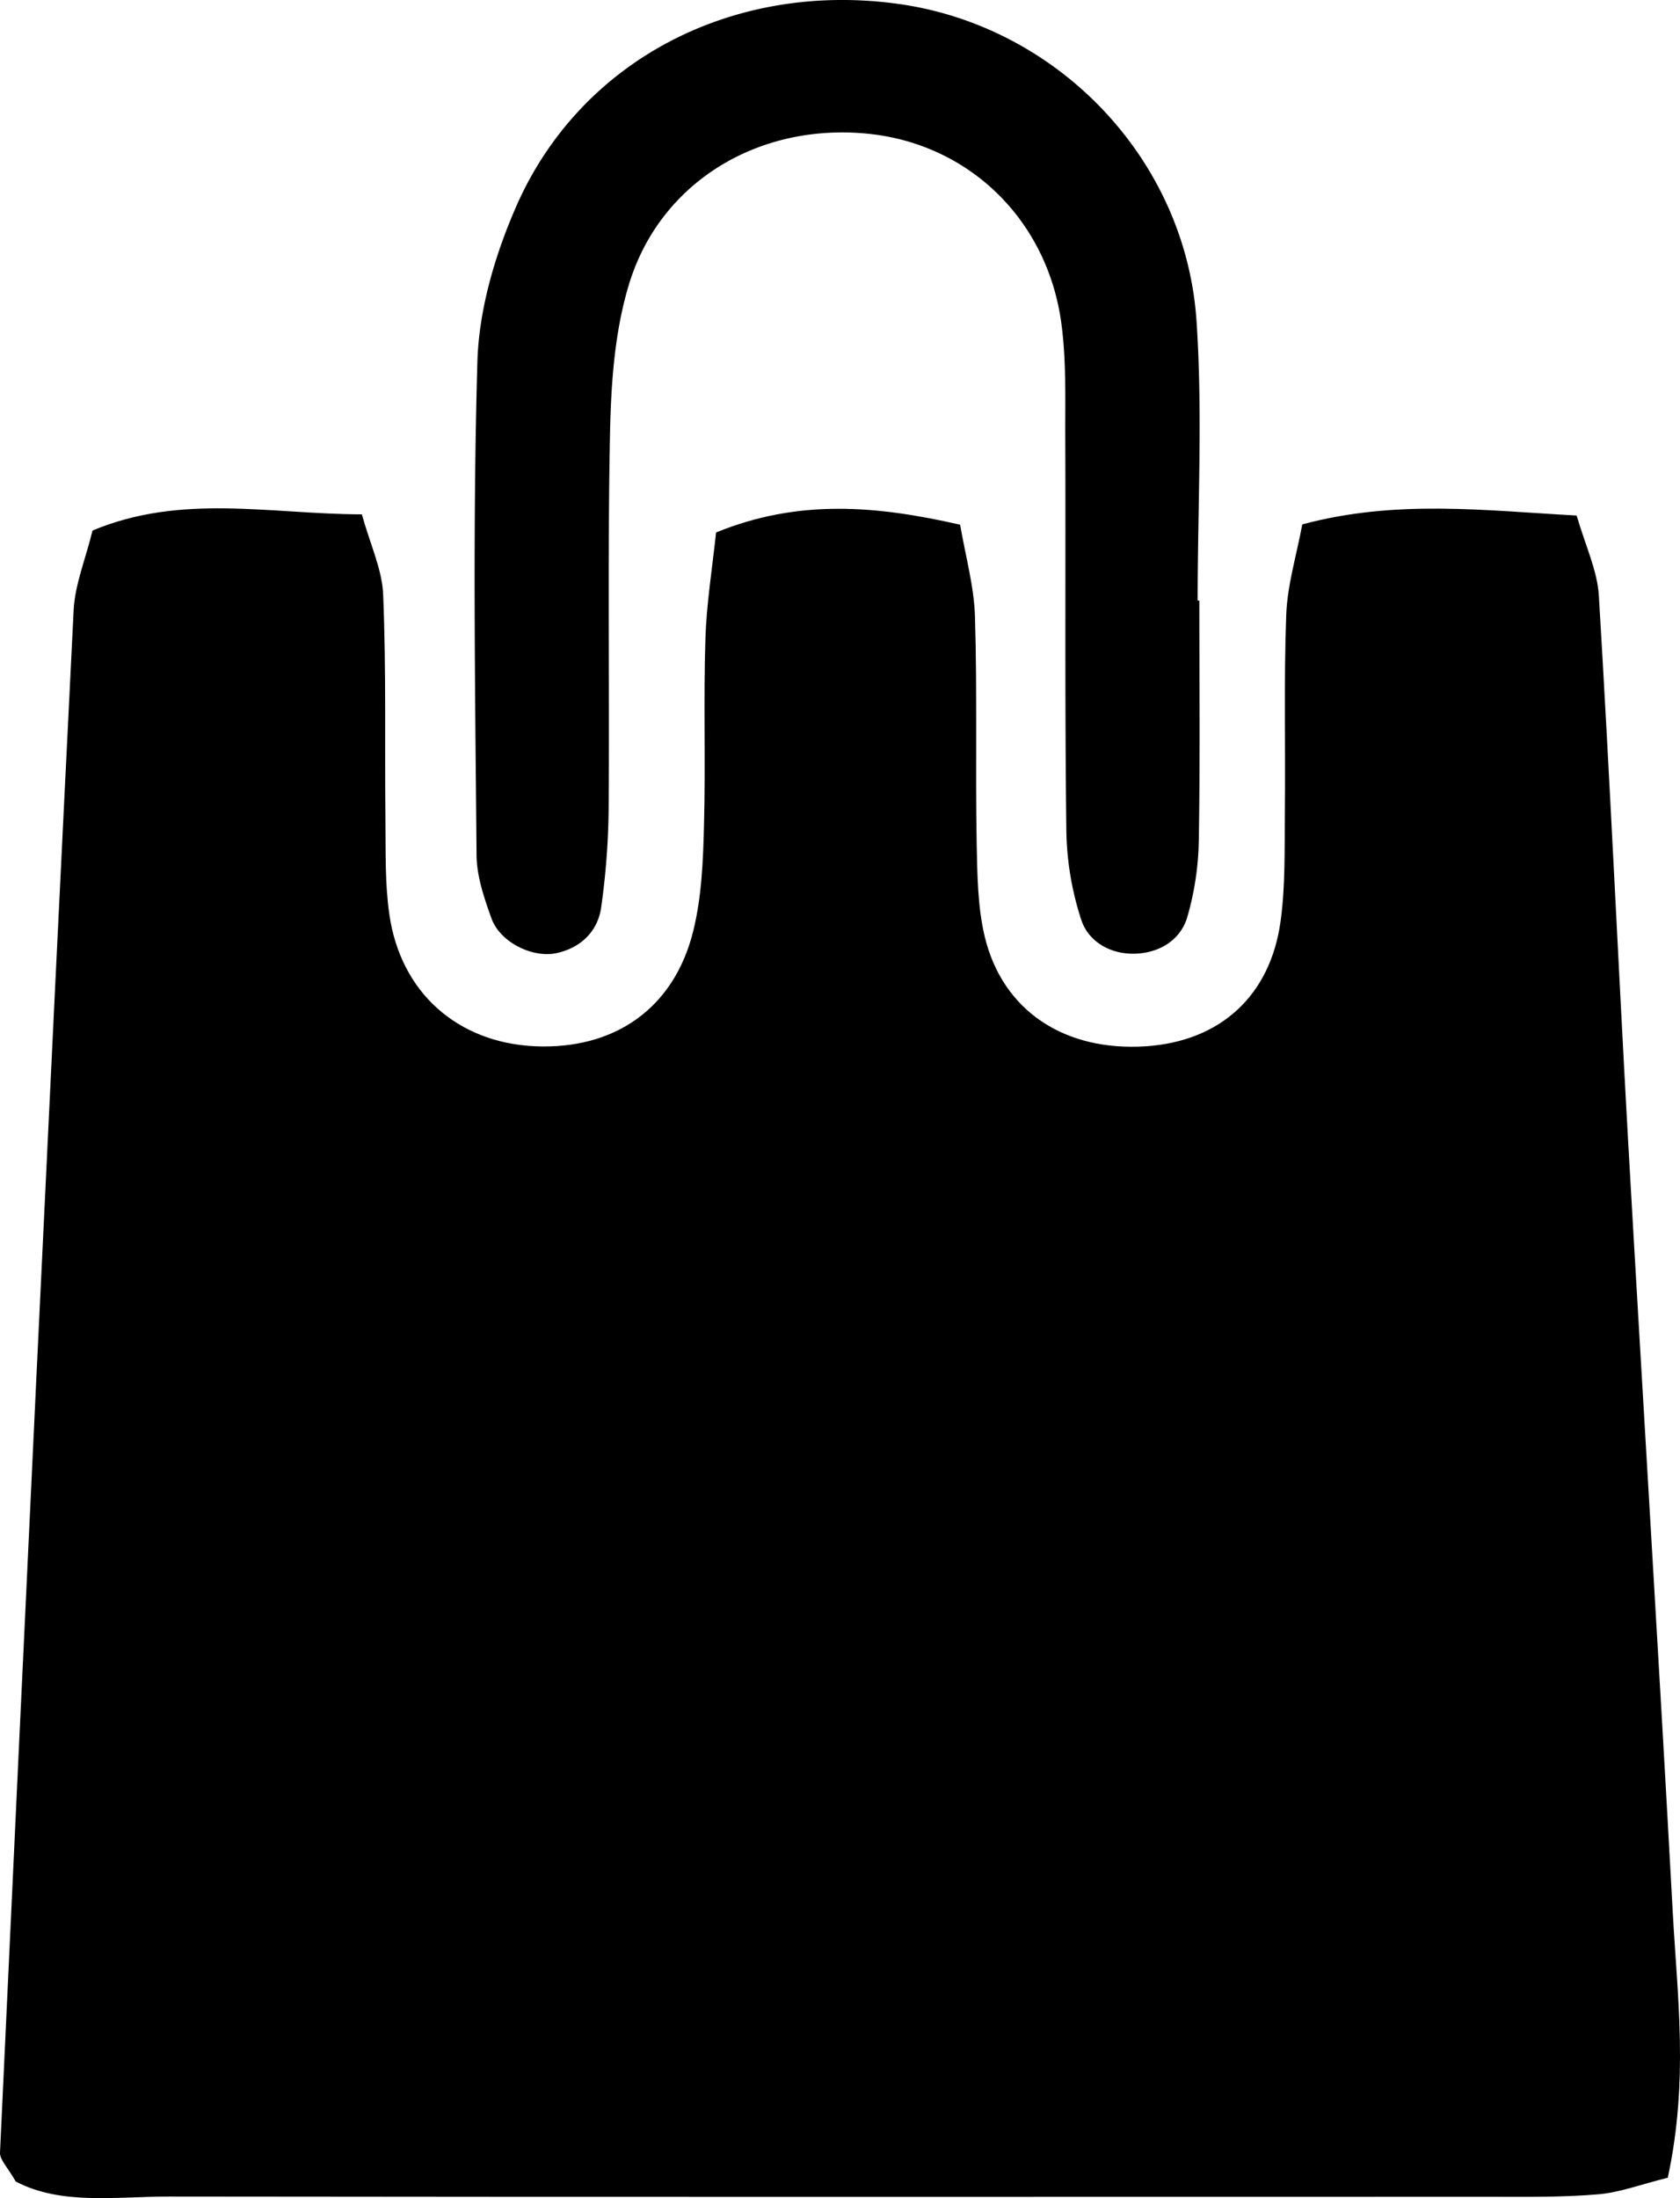
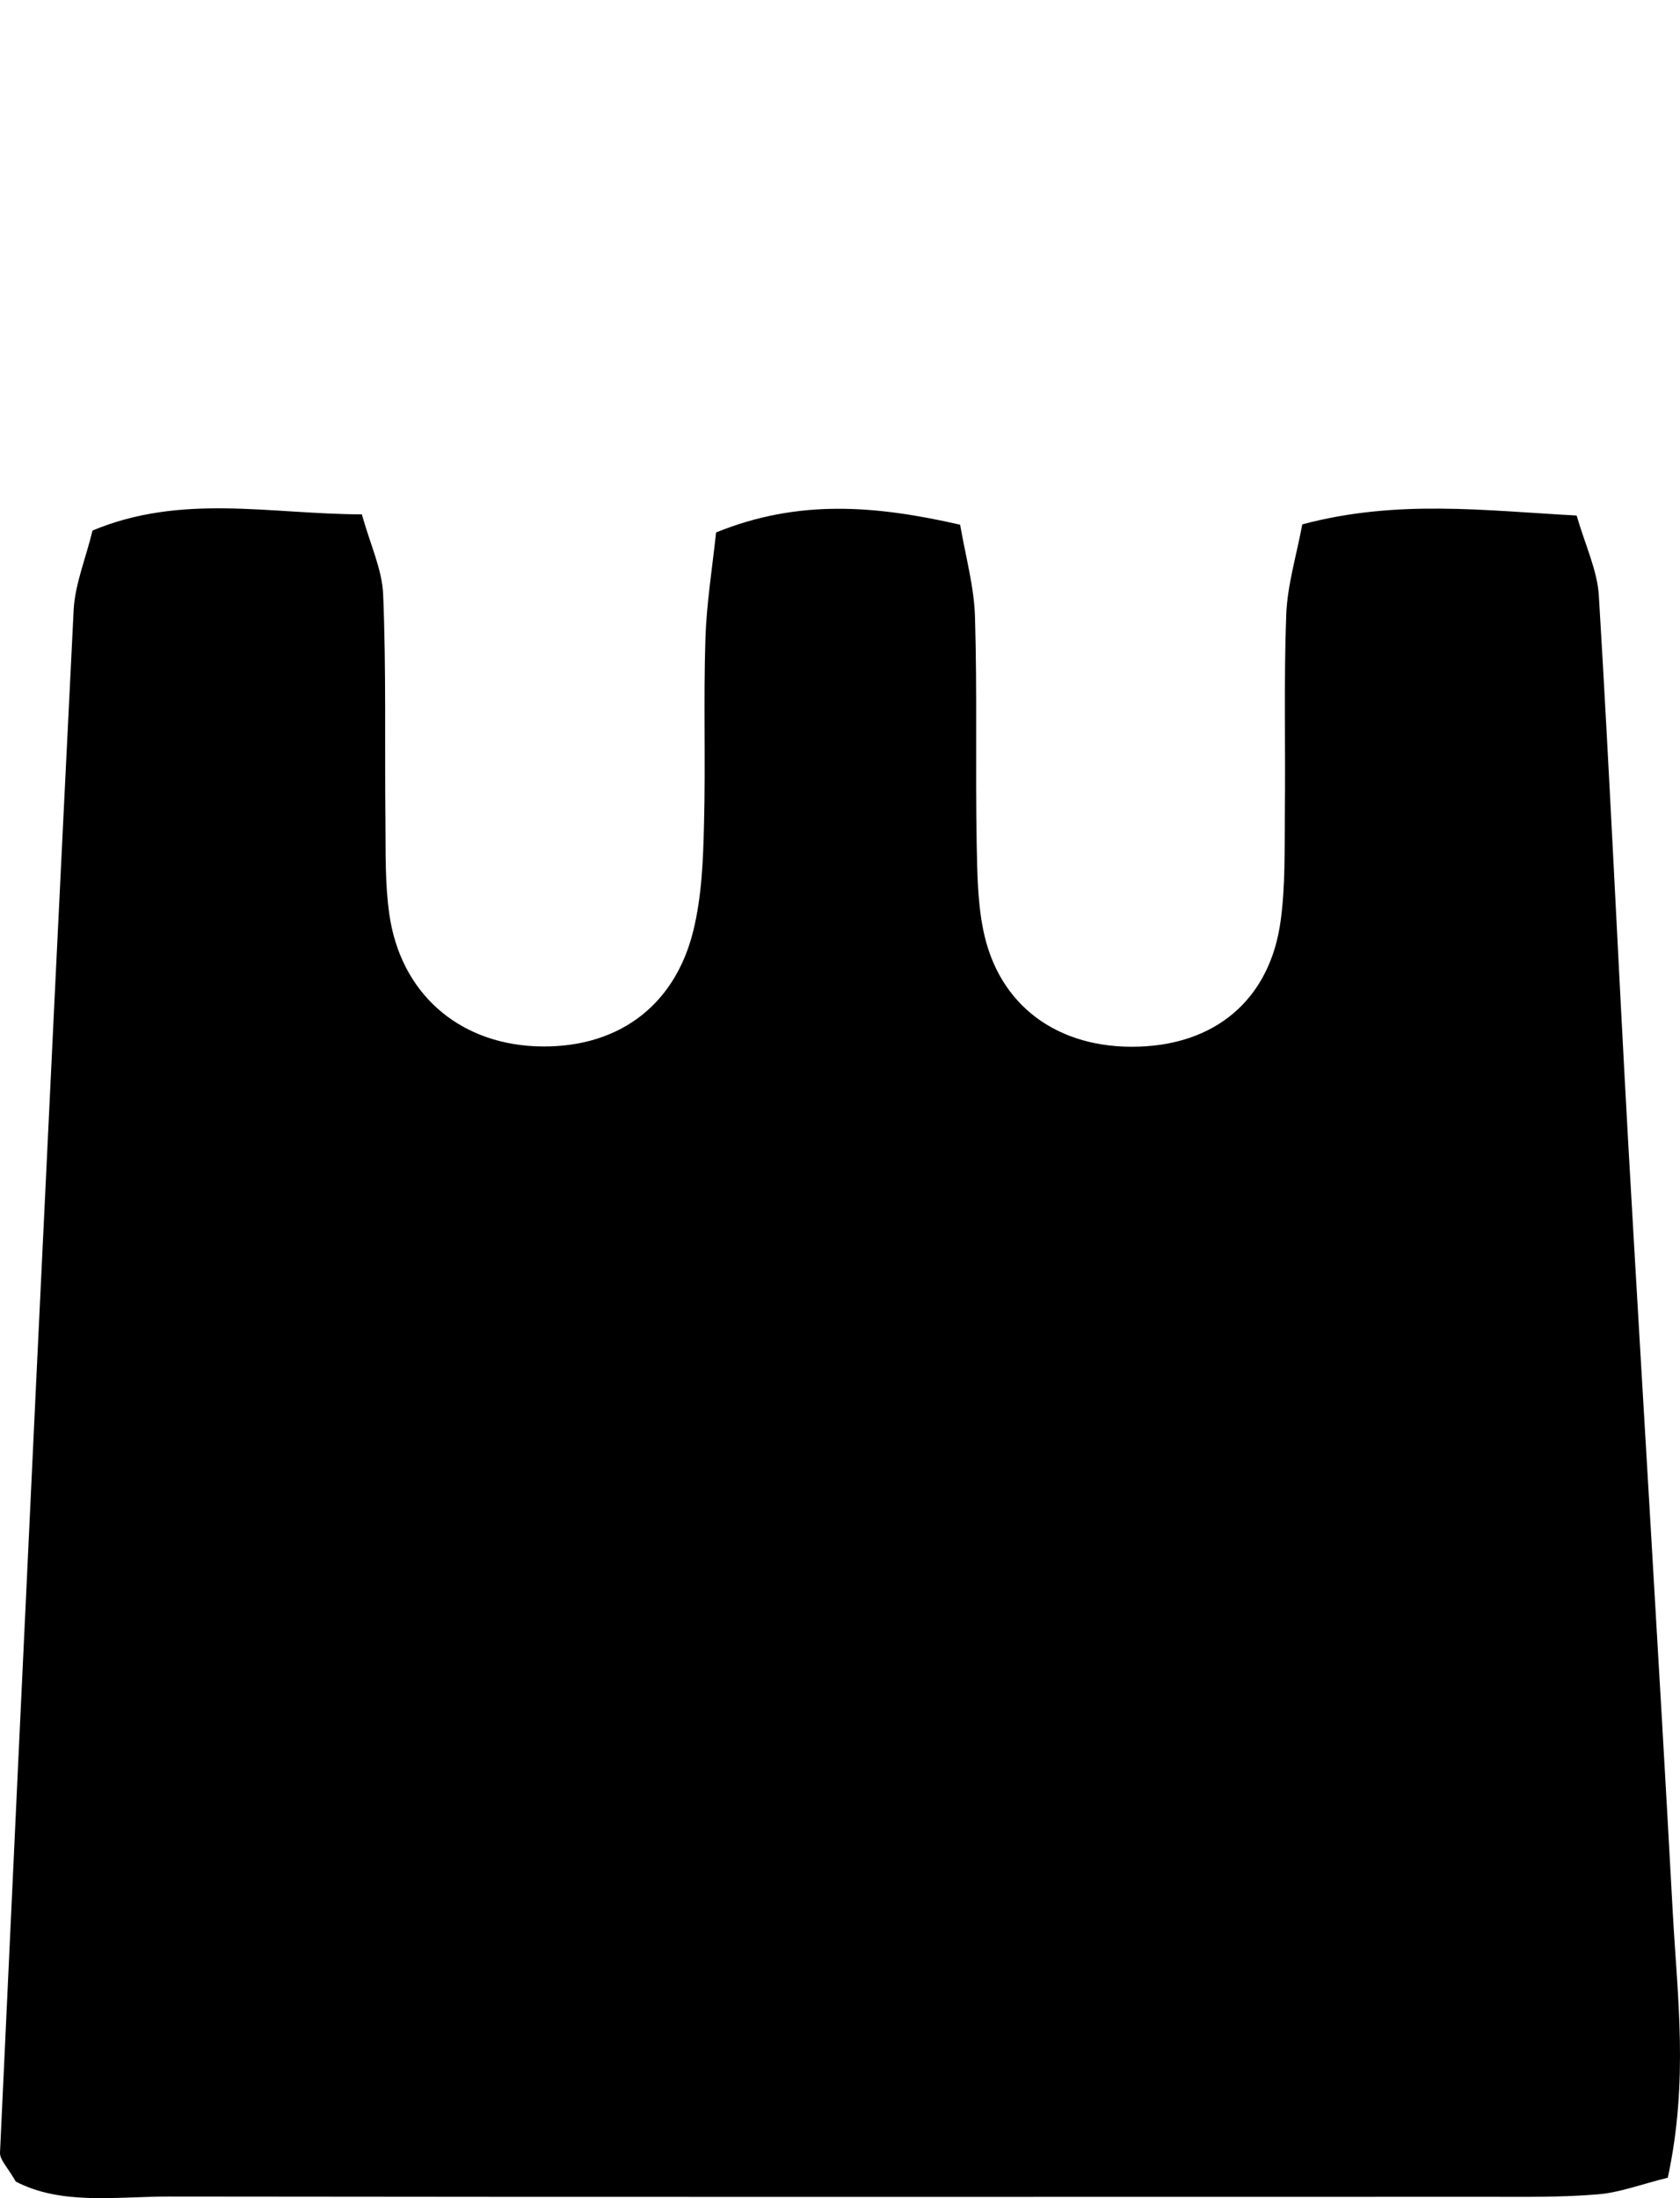
<svg xmlns="http://www.w3.org/2000/svg" width="26" height="34" fill="none">
-   <path fill="#000" d="M25.814 33.683c-.43.107-.752.232-1.087.258-.553.047-1.114.038-1.667.038-6.818 0-13.636.005-20.45-.004-.813 0-1.661.137-2.366-.232-.122-.215-.248-.335-.244-.447.37-7.955.744-15.91 1.14-23.865.022-.4.187-.791.292-1.225 1.379-.576 2.745-.254 4.168-.25.135.482.317.86.33 1.247.048 1.165.022 2.334.035 3.503.005.481-.008.967.061 1.44.174 1.207 1.053 1.98 2.25 2.037 1.235.055 2.158-.585 2.454-1.788.13-.529.152-1.088.165-1.633.026-.963-.009-1.926.022-2.884.017-.537.104-1.075.165-1.642 1.275-.52 2.476-.417 3.777-.12.087.503.217.962.23 1.427.035 1.168.005 2.338.026 3.502.01.477.014.971.122 1.431.274 1.16 1.24 1.792 2.502 1.707 1.144-.078 1.923-.778 2.08-1.939.074-.541.06-1.096.065-1.646.013-1.031-.017-2.063.022-3.09.017-.46.16-.92.248-1.397 1.457-.39 2.82-.214 4.246-.137.14.477.322.855.344 1.242.17 2.81.296 5.626.453 8.436.226 3.976.474 7.951.691 11.93.07 1.294.248 2.596-.078 4.105l.005-.004Z" />
-   <path fill="#000" d="M18.561 9.289c0 1.233.013 2.467-.008 3.705a4.508 4.508 0 0 1-.183 1.207c-.109.34-.422.537-.8.55-.384.013-.718-.184-.832-.511a4.638 4.638 0 0 1-.235-1.401c-.026-2.059-.008-4.113-.017-6.172 0-.55.013-1.1-.057-1.641-.208-1.62-1.427-2.798-2.993-2.957-1.697-.172-3.229.748-3.707 2.346-.213.71-.27 1.483-.287 2.23-.04 1.922-.009 3.839-.022 5.76 0 .546-.04 1.096-.117 1.637-.053.353-.3.61-.675.697-.374.09-.888-.16-1.022-.534-.114-.318-.231-.657-.231-.992-.022-2.536-.06-5.076.013-7.611.022-.8.265-1.634.587-2.377.992-2.3 3.39-3.533 5.966-3.159 2.445.357 4.411 2.403 4.577 4.904.096 1.435.017 2.88.017 4.319h.026Z" />
+   <path fill="#000" d="M25.814 33.683c-.43.107-.752.232-1.087.258-.553.047-1.114.038-1.667.038-6.818 0-13.636.005-20.45-.004-.813 0-1.661.137-2.366-.232-.122-.215-.248-.335-.244-.447.37-7.955.744-15.91 1.14-23.865.022-.4.187-.791.292-1.225 1.379-.576 2.745-.254 4.168-.25.135.482.317.86.33 1.247.048 1.165.022 2.334.035 3.503.005.481-.008.967.061 1.44.174 1.207 1.053 1.98 2.25 2.037 1.235.055 2.158-.585 2.454-1.788.13-.529.152-1.088.165-1.633.026-.963-.009-1.926.022-2.884.017-.537.104-1.075.165-1.642 1.275-.52 2.476-.417 3.777-.12.087.503.217.962.23 1.427.035 1.168.005 2.338.026 3.502.01.477.014.971.122 1.431.274 1.16 1.24 1.792 2.502 1.707 1.144-.078 1.923-.778 2.08-1.939.074-.541.06-1.096.065-1.646.013-1.031-.017-2.063.022-3.09.017-.46.16-.92.248-1.397 1.457-.39 2.82-.214 4.246-.137.14.477.322.855.344 1.242.17 2.81.296 5.626.453 8.436.226 3.976.474 7.951.691 11.93.07 1.294.248 2.596-.078 4.105Z" />
</svg>